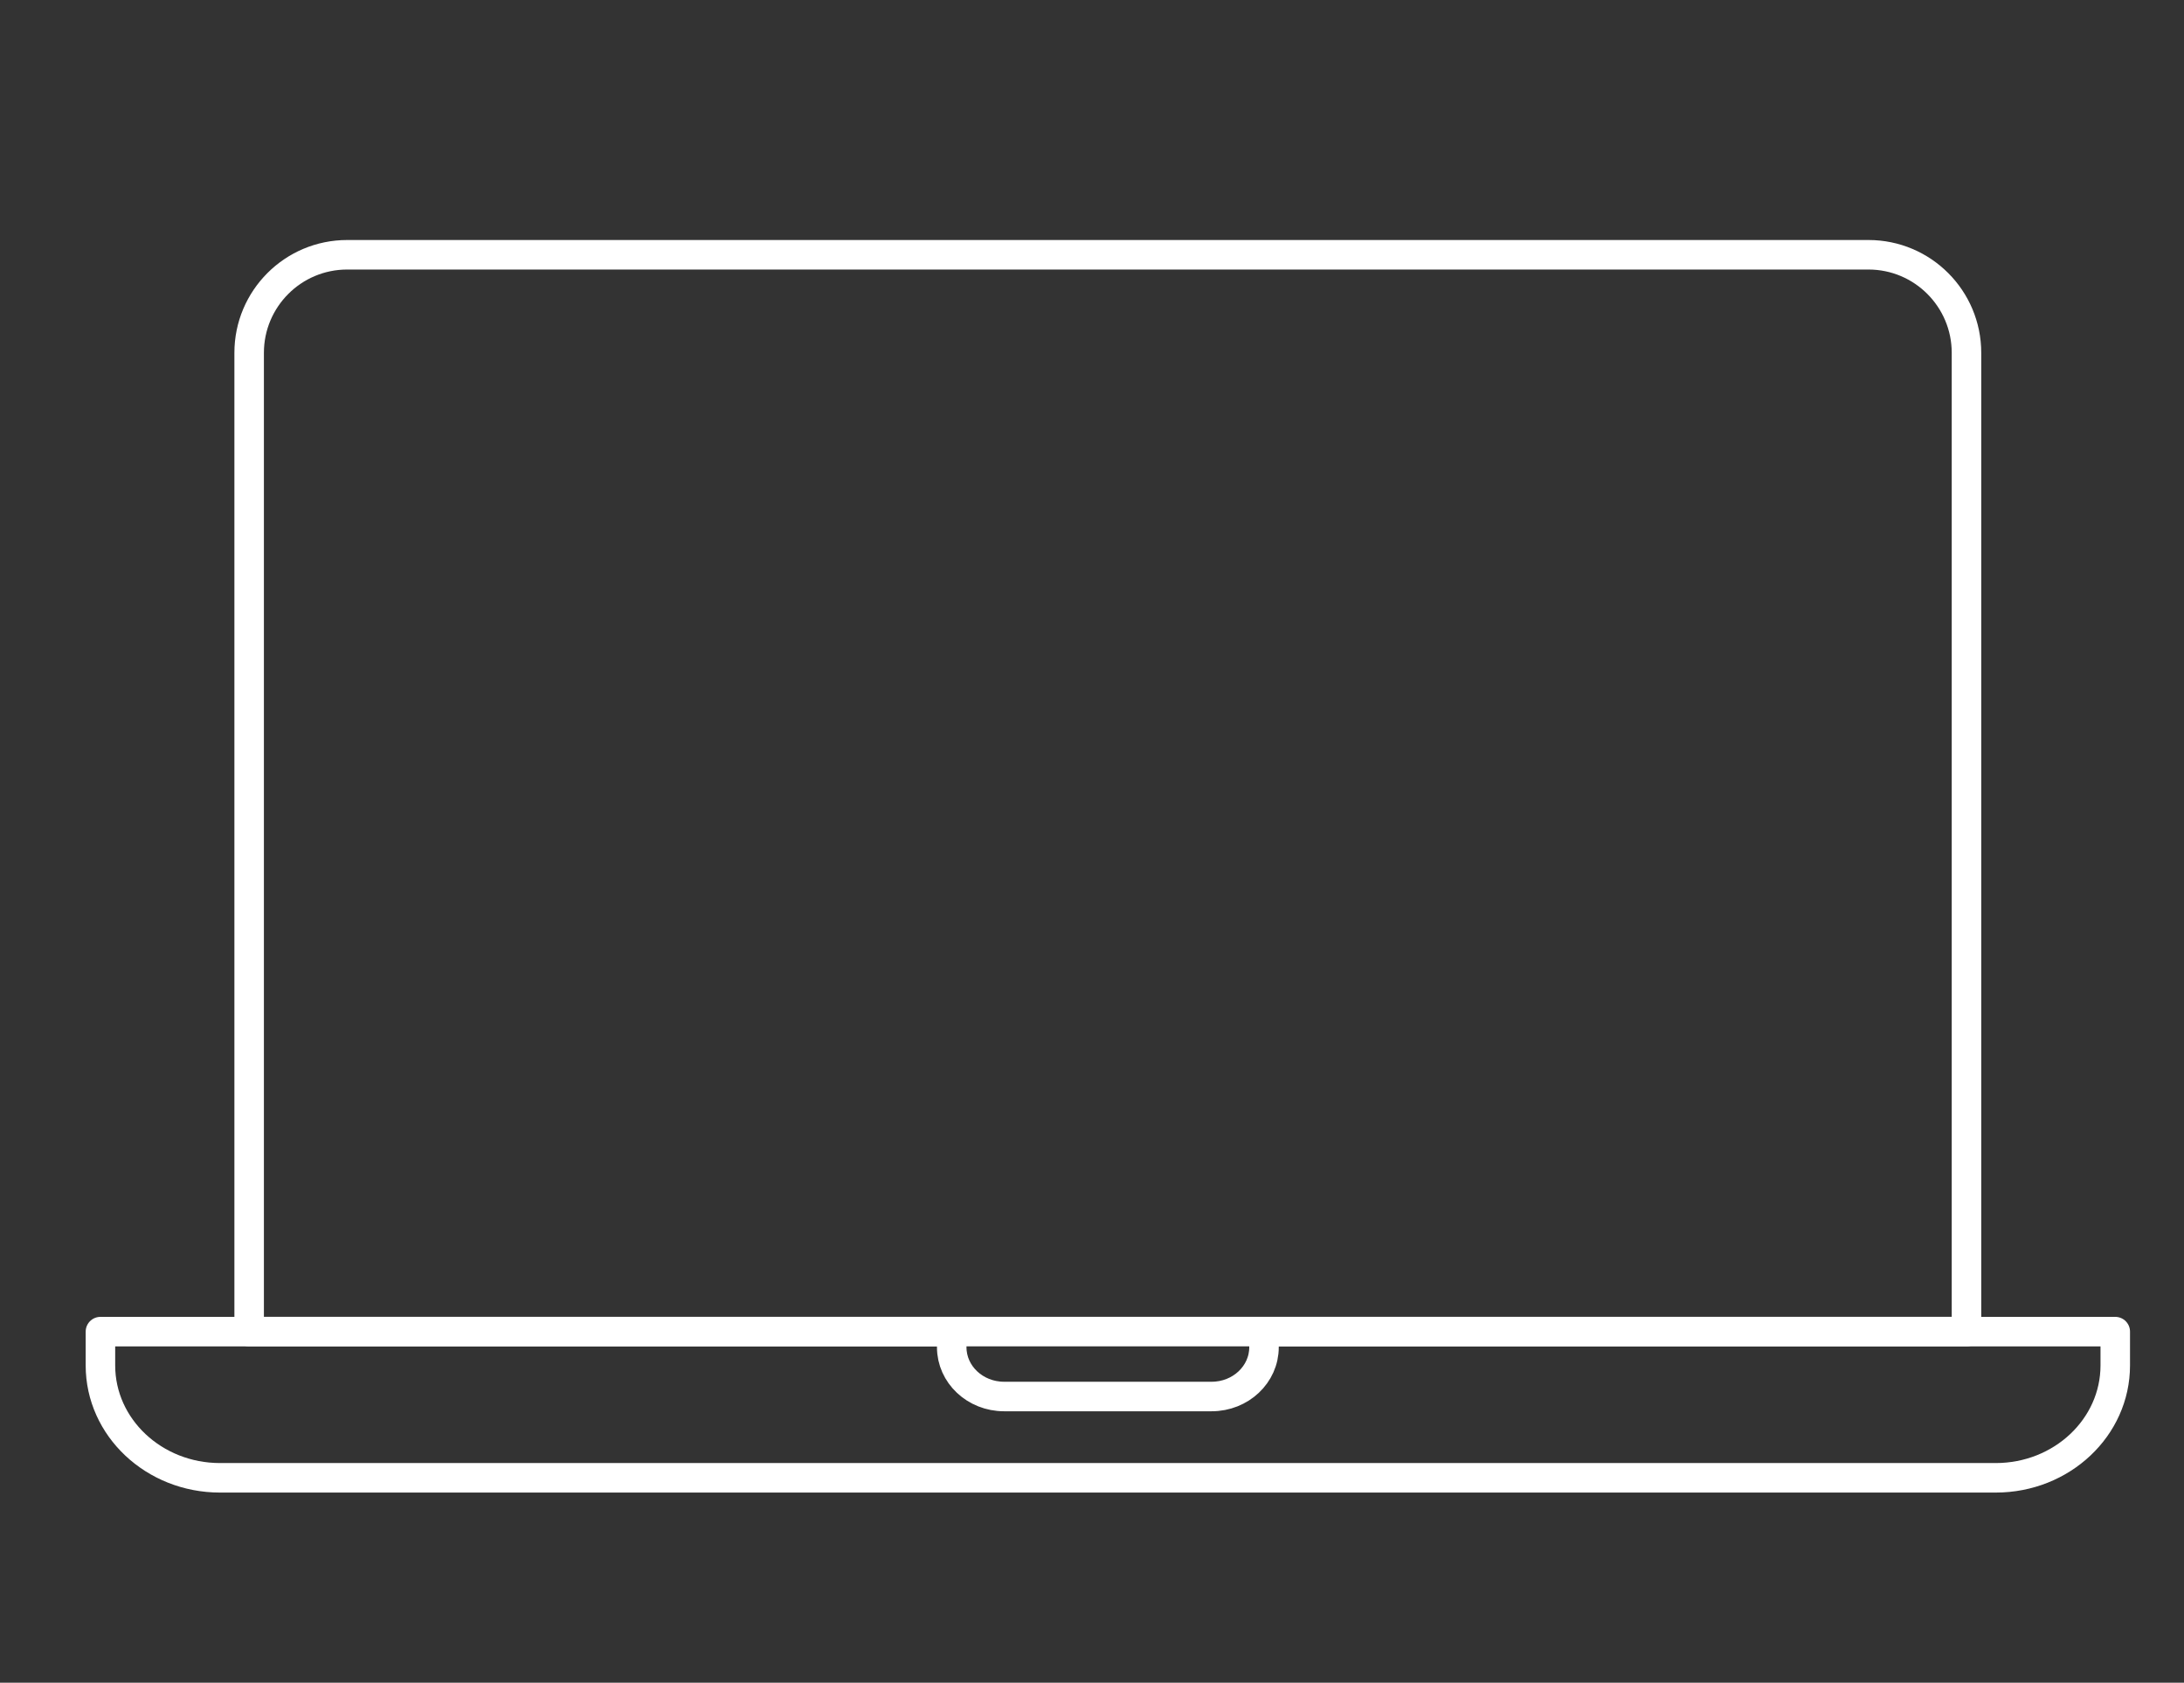
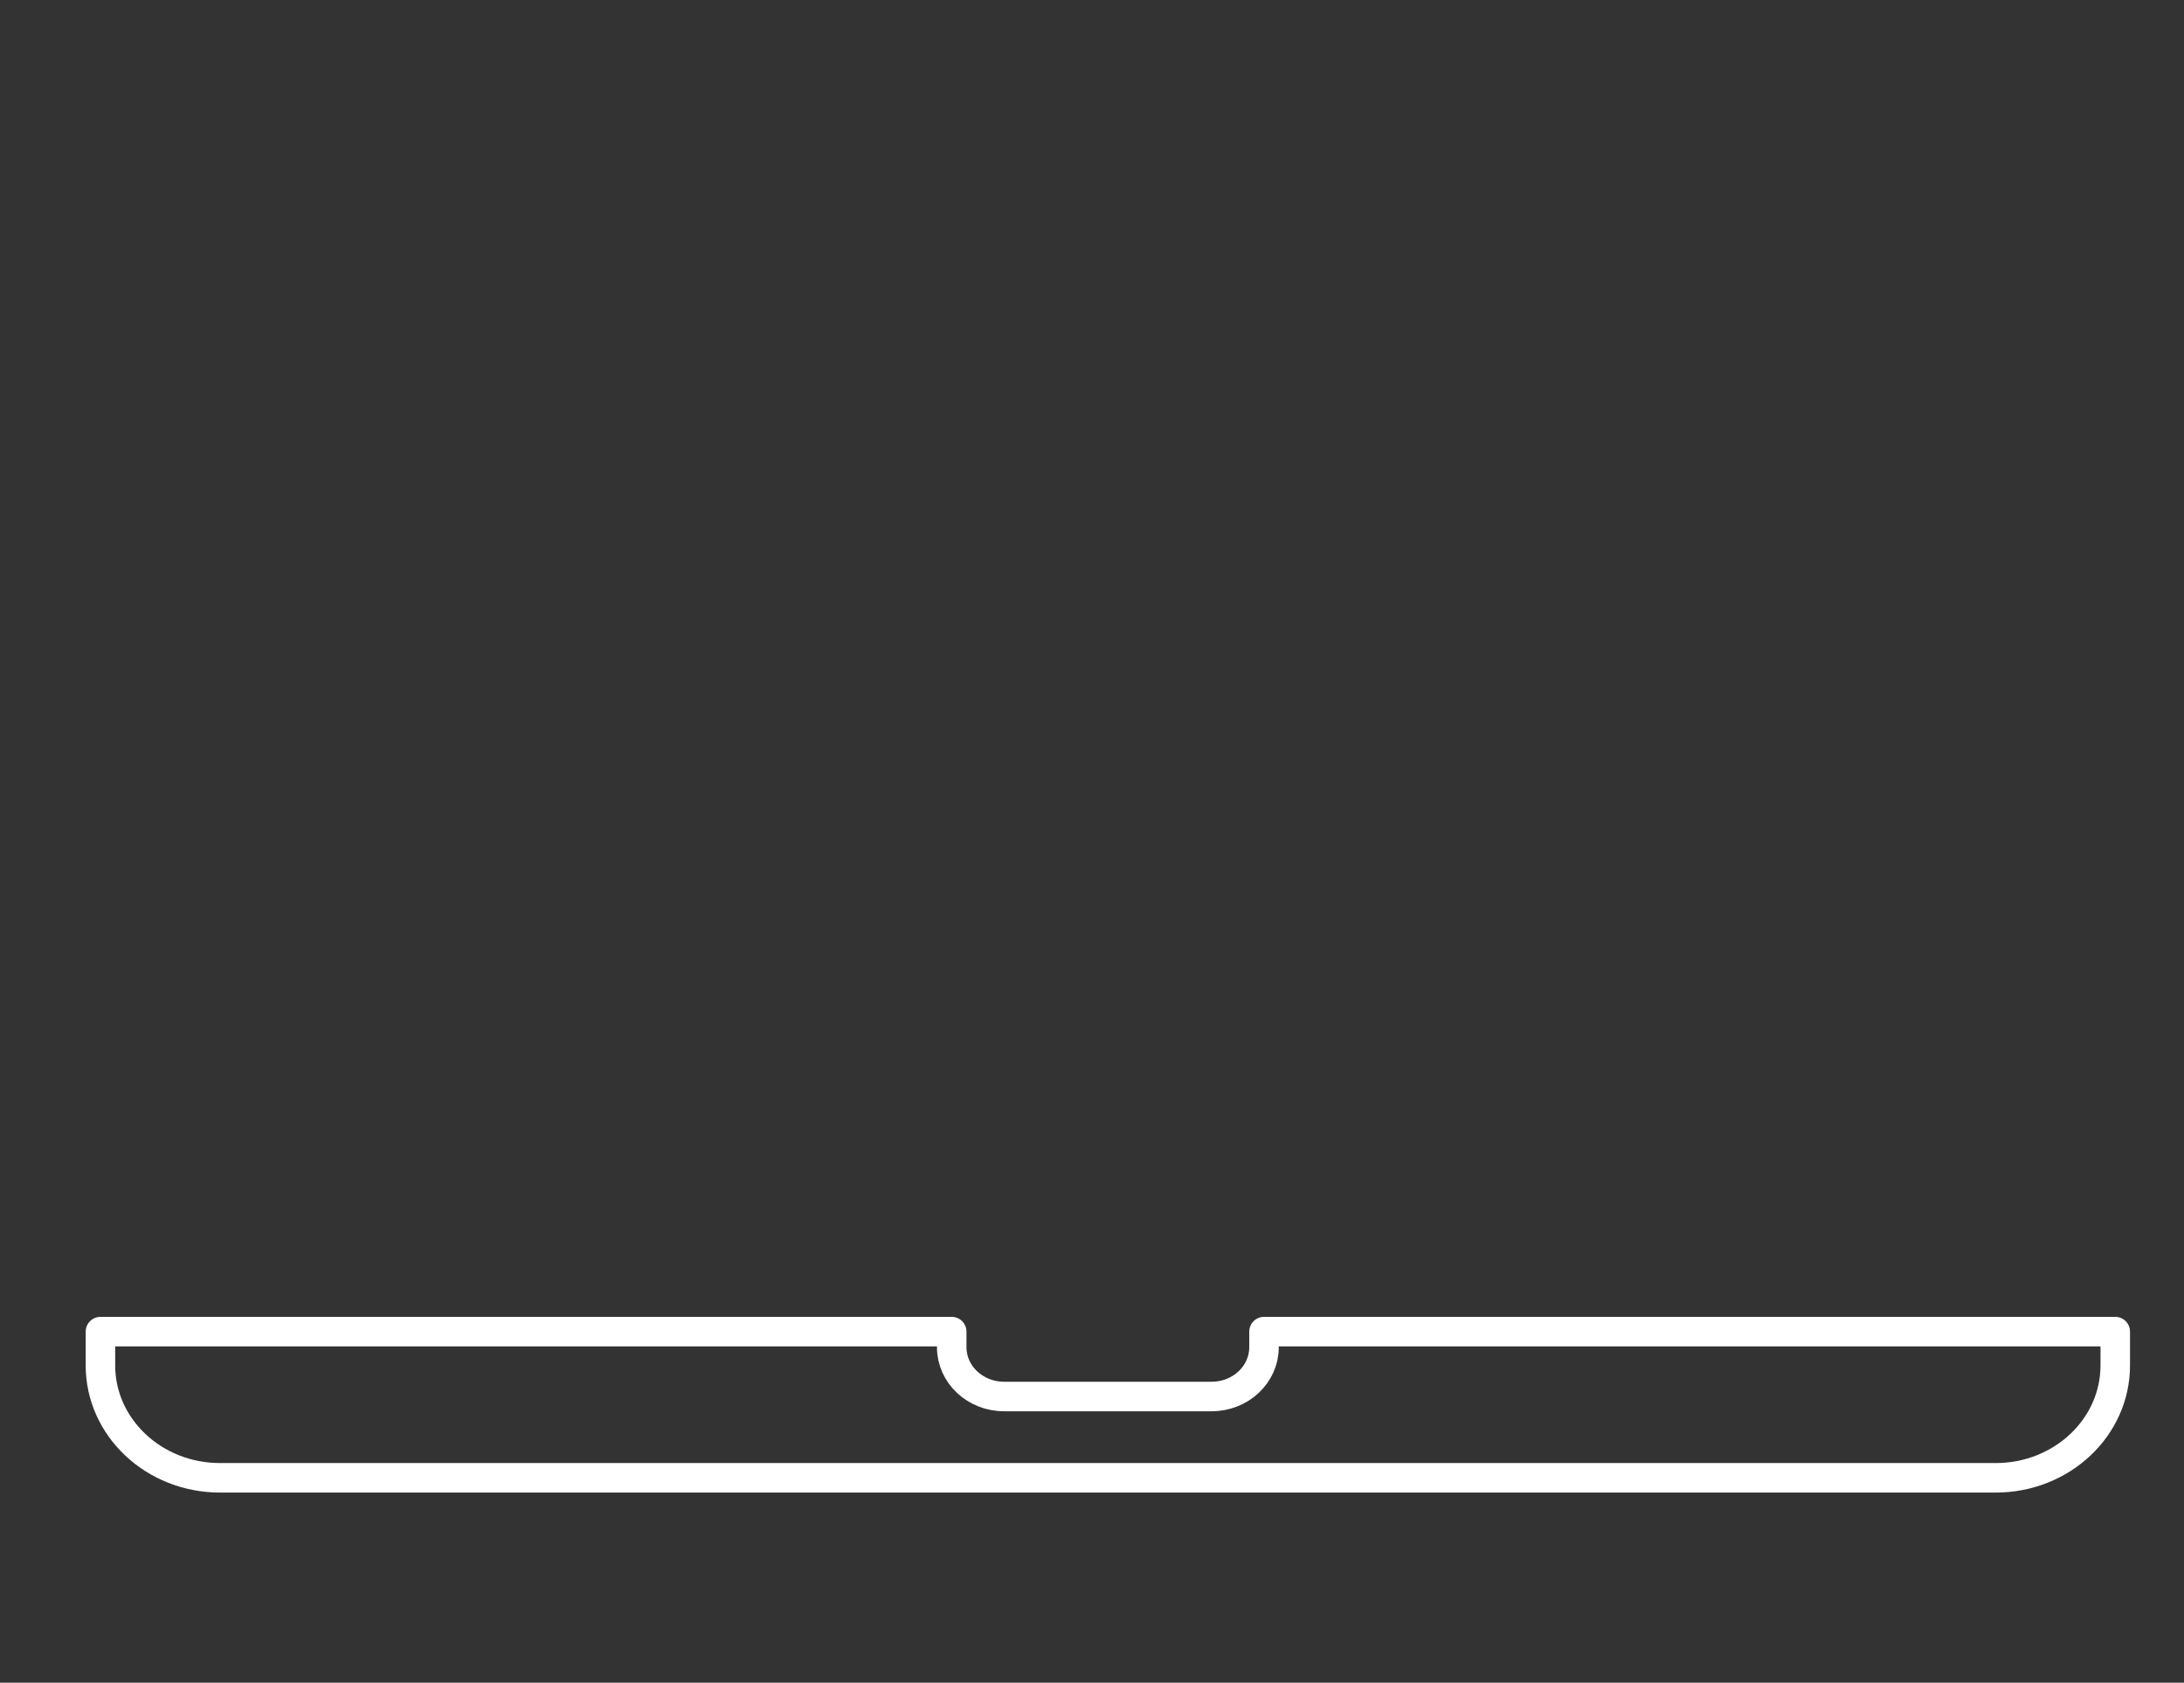
<svg xmlns="http://www.w3.org/2000/svg" version="1.1" id="Layer_1" x="0px" y="0px" viewBox="0 0 74 57" style="enable-background:new 0 0 74 57;" xml:space="preserve">
  <rect x="0" y="0" width="74" height="57" fill="#333333" stroke="none" />
  <style type="text/css">
	.st0{fill:none;stroke:#FFFFFF;stroke-linecap:round;stroke-linejoin:round;stroke-miterlimit:10;}
	.st1{fill:#FFFFFF;}
	.st2{fill:none;stroke:#FFFFFF;stroke-miterlimit:10;}
	.st3{fill:none;stroke:#FFFFFF;stroke-linecap:round;stroke-linejoin:round;}
</style>
-   <path class="st0" d="M63.309,8.63H11.764c-1.837,0-3.322,1.49-3.322,3.321v33.155H66.63V11.951C66.63,10.12,65.145,8.63,63.309,8.63  z" />
  <path class="st0" d="M71.671,45.107v1.144c0,2.103-1.813,3.808-4.05,3.808H7.454c-2.237,0-4.051-1.705-4.051-3.808v-1.144h28.844  v0.529c0,0.922,0.794,1.669,1.774,1.669h7.033c0.98,0,1.774-0.747,1.774-1.669v-0.529H71.671z" />
</svg>